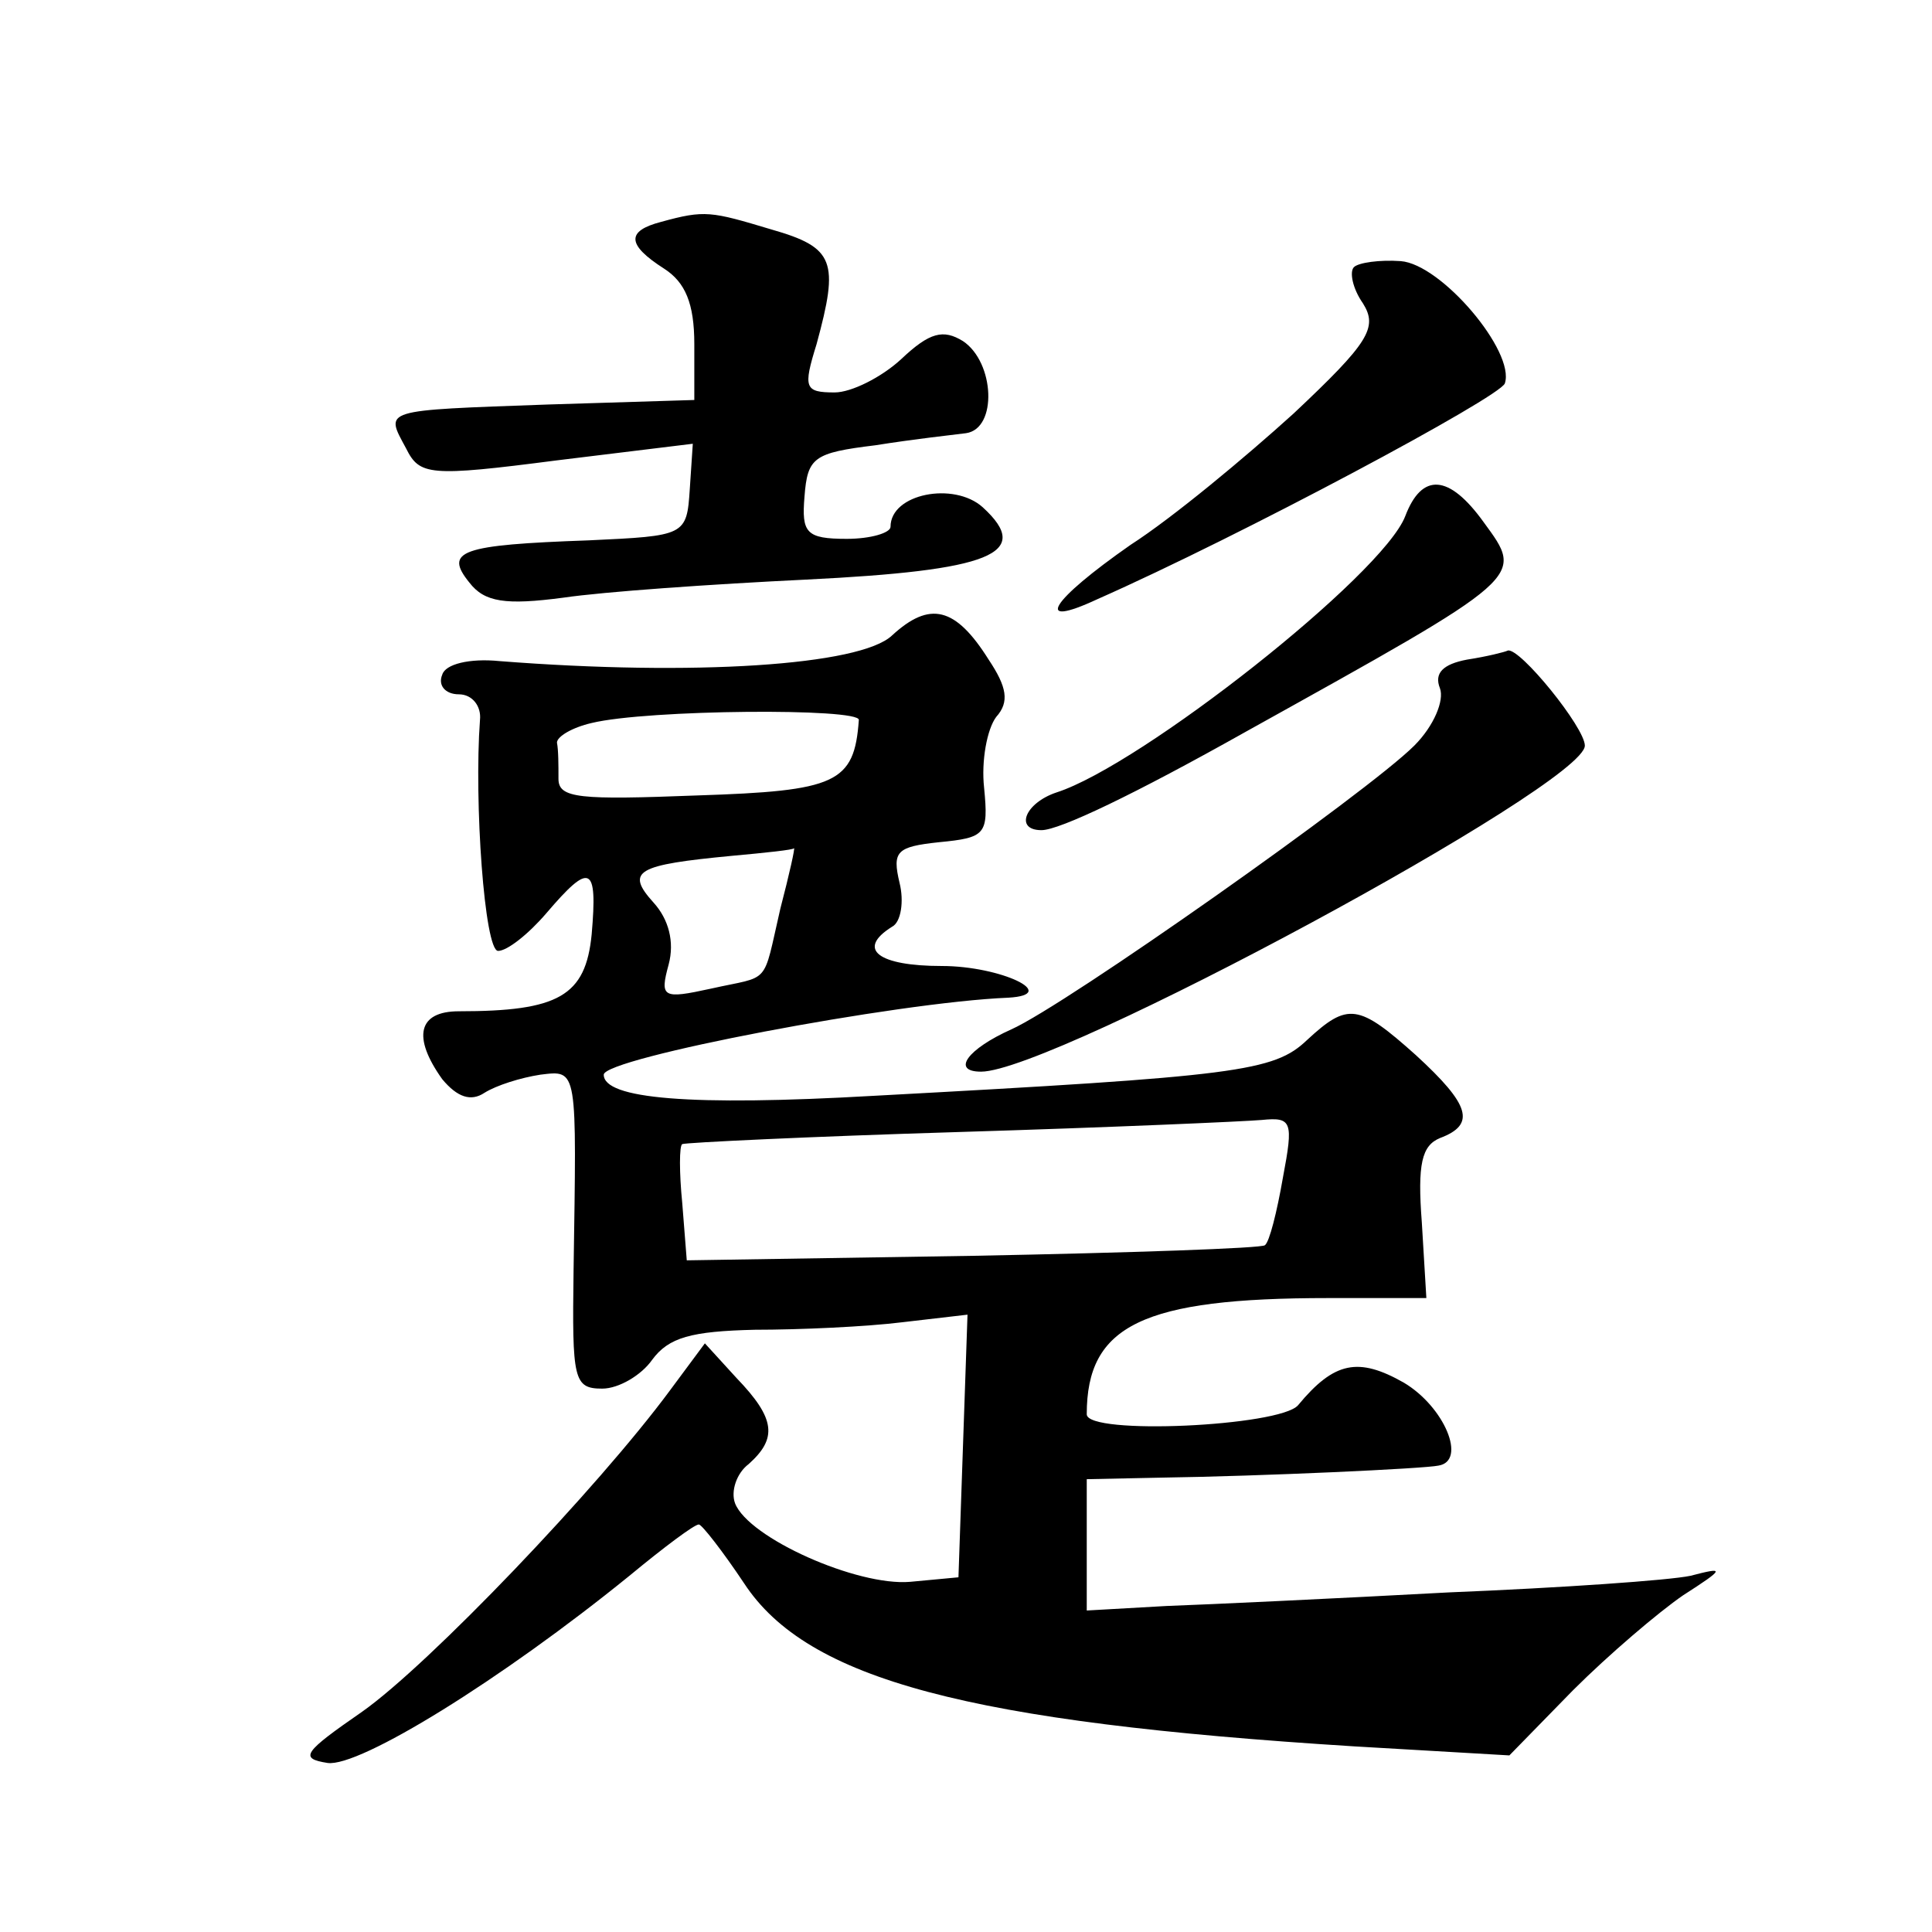
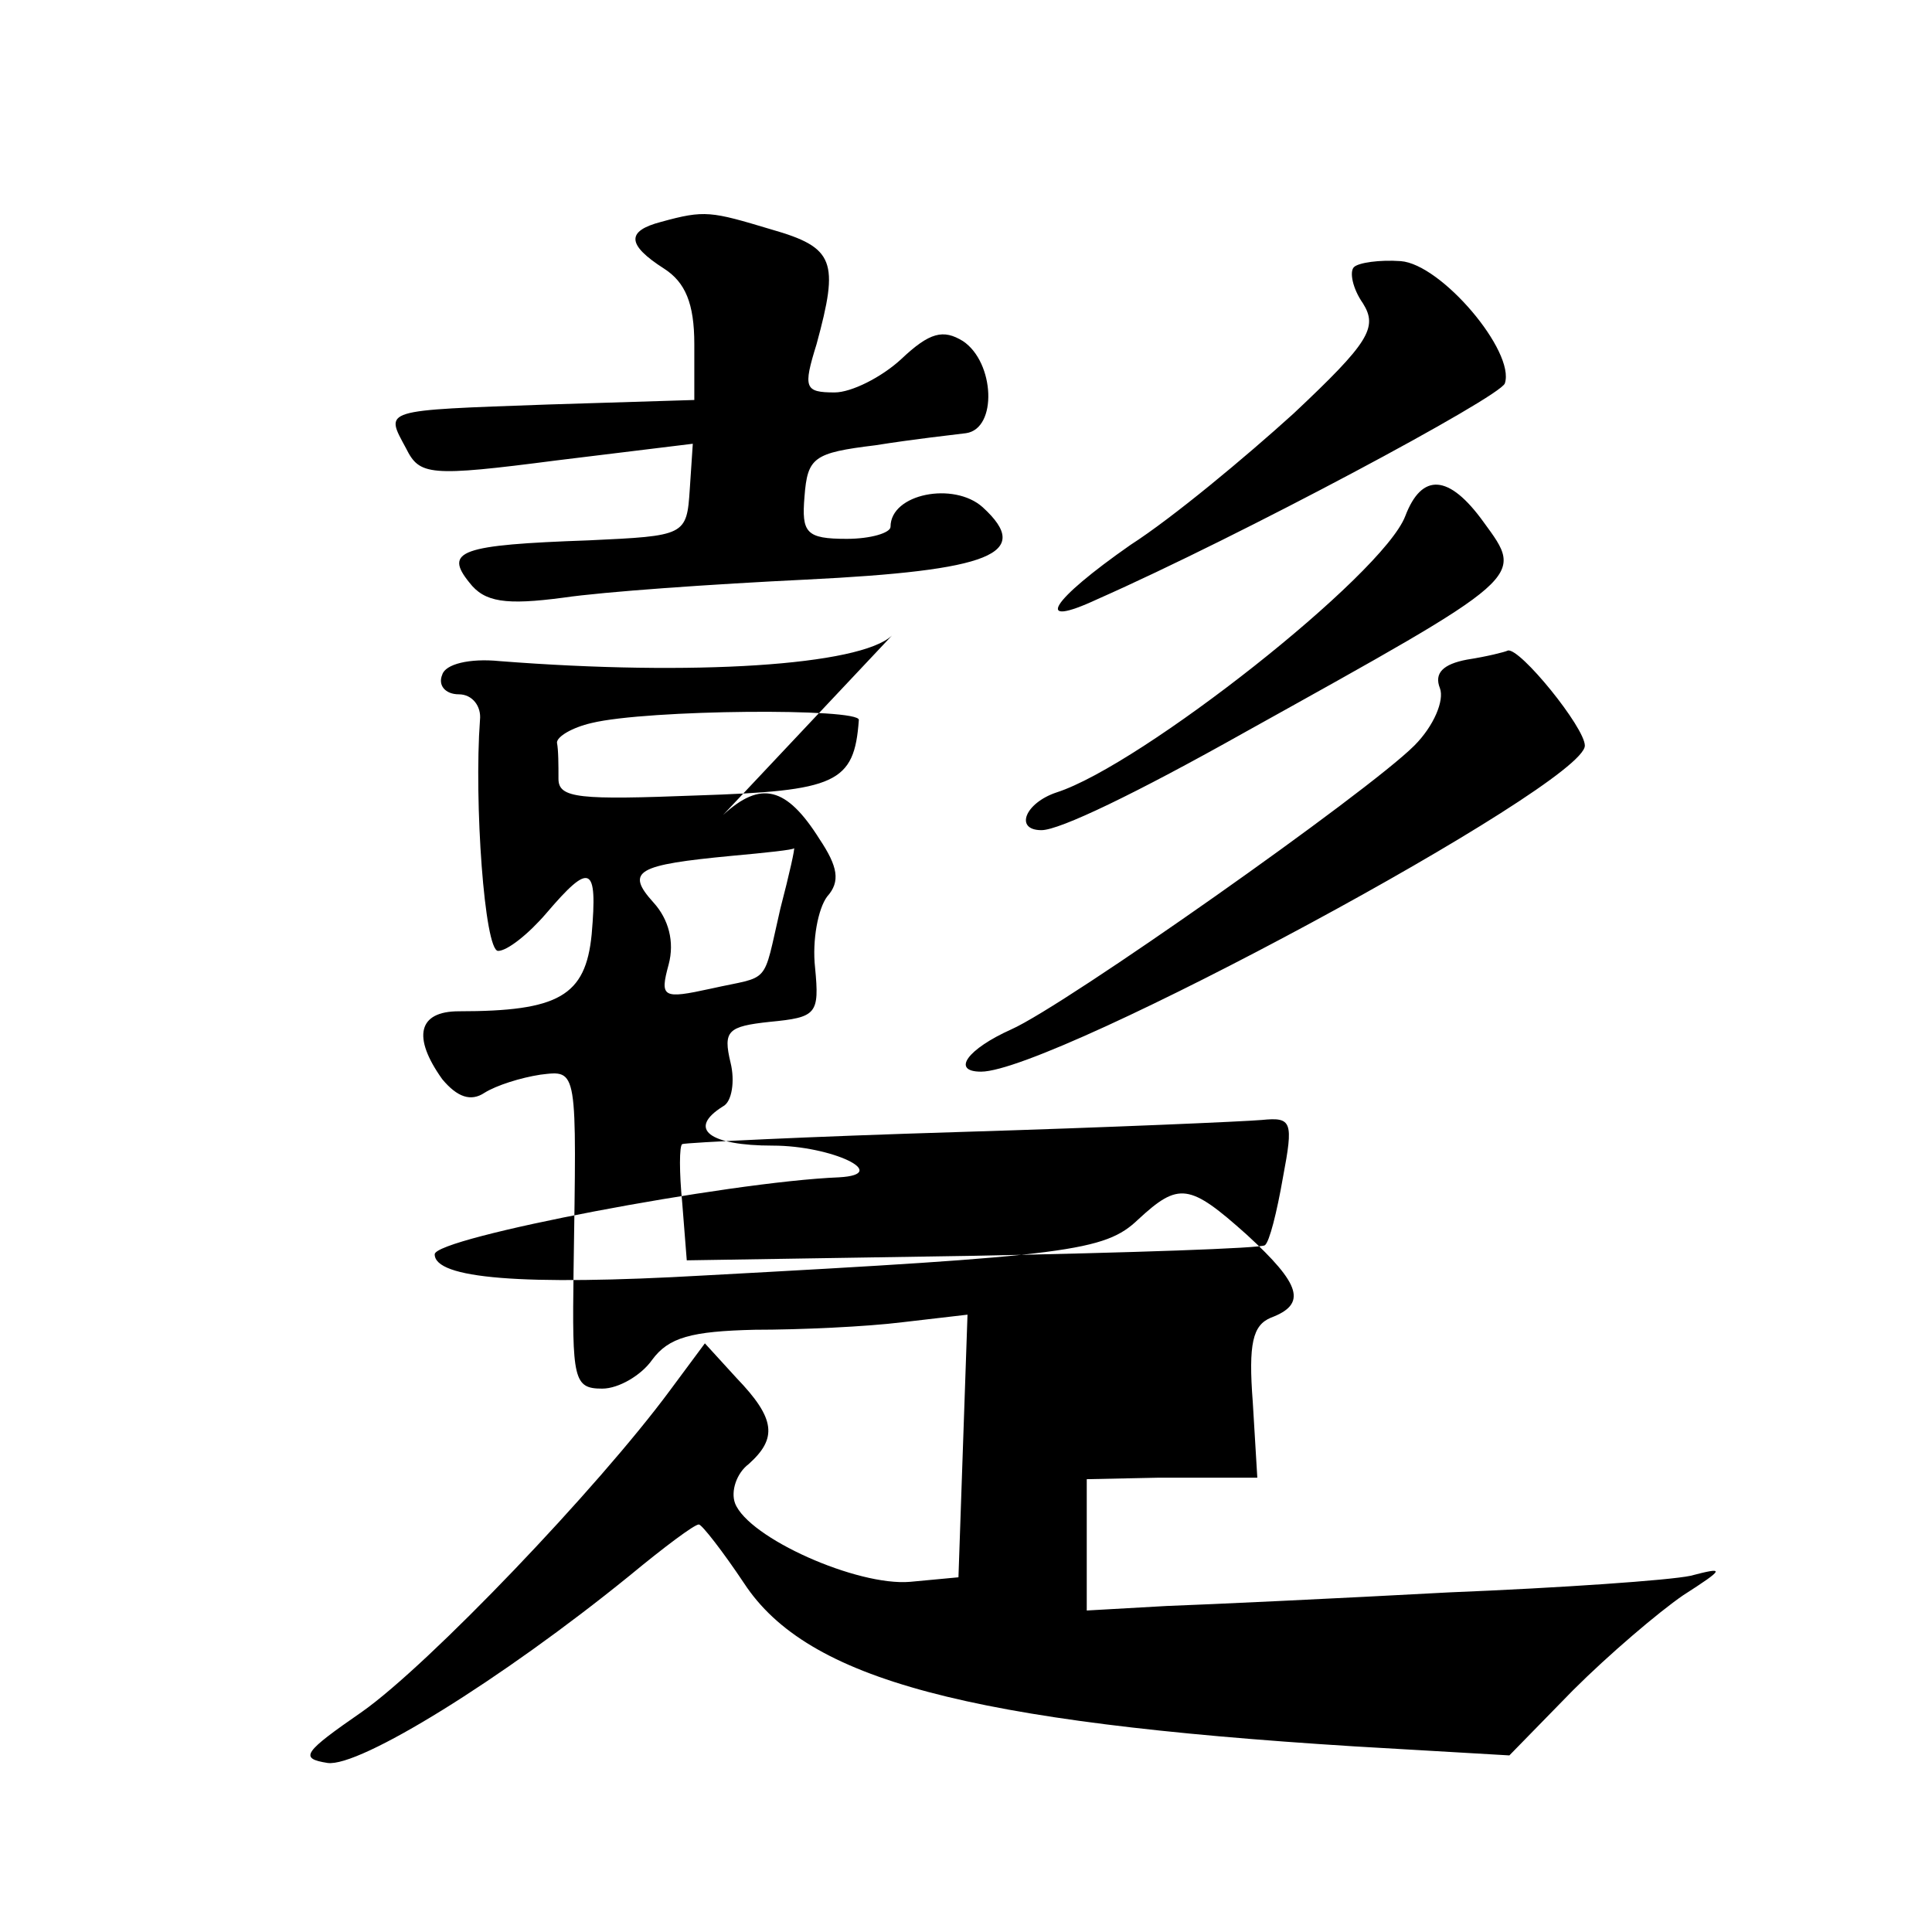
<svg xmlns="http://www.w3.org/2000/svg" version="1.0" width="128pt" height="128pt" viewBox="0 0 128 128" preserveAspectRatio="xMidYMid meet">
  <g transform="translate(0,128) scale(0.1,-0.1)" fill="#0" stroke="none">
-     <path d="M438 1133 c-23 -6 -23 -15 2 -31 14 -9 20 -23 20 -50 l0 -37 -97 -3 c-111 -4 -108 -3 -94 -29 9 -18 15 -19 100 -8 l90 11 -2 -30 c-2 -31 -3 -31 -67 -34 -85 -3 -96 -7 -79 -28 10 -13 24 -15 62 -10 27 4 99 9 161 12 122 6 151 17 117 48 -19 17 -61 9 -61 -13 0 -4 -13 -8 -29 -8 -27 0 -30 4 -28 28 2 26 6 29 47 34 25 4 52 7 60 8 21 3 19 47 -2 61 -13 8 -22 6 -41 -12 -13 -12 -33 -22 -44 -22 -20 0 -21 3 -12 32 15 55 12 64 -30 76 -40 12 -44 13 -73 5z M897 1103 c-3 -3 -1 -14 6 -24 10 -16 4 -26 -46 -73 -32 -29 -80 -69 -108 -87 -53 -37 -65 -56 -22 -36 95 42 267 134 270 143 7 21 -42 79 -69 81 -14 1 -28 -1 -31 -4z M931 938 c-15 -39 -175 -165 -231 -183 -21 -7 -28 -25 -10 -25 12 0 62 24 135 65 187 104 185 102 158 139 -23 32 -41 33 -52 4z M591 859 c-21 -20 -132 -27 -260 -17 -20 2 -36 -2 -38 -9 -3 -7 2 -13 11 -13 9 0 15 -8 14 -17 -4 -54 3 -153 12 -153 6 0 20 11 32 25 29 34 34 32 30 -14 -4 -41 -22 -51 -88 -51 -27 0 -31 -17 -11 -45 10 -12 19 -15 28 -9 8 5 24 10 37 12 25 3 24 5 22 -130 -1 -72 0 -78 19 -78 11 0 26 9 33 19 11 15 26 19 68 20 30 0 74 2 98 5 l43 5 -3 -87 -3 -87 -32 -3 c-35 -3 -107 29 -116 52 -3 8 1 20 9 26 19 17 18 30 -8 57 l-21 23 -23 -31 c-48 -65 -160 -182 -204 -213 -39 -27 -42 -31 -23 -34 21 -3 115 55 200 124 23 19 43 34 46 34 2 0 16 -18 30 -39 42 -64 149 -92 404 -108 l103 -6 42 43 c24 24 57 52 73 63 28 18 28 19 5 13 -14 -3 -86 -8 -160 -11 -74 -4 -159 -8 -187 -9 l-53 -3 0 43 0 44 48 1 c69 1 176 6 185 8 19 3 4 39 -23 55 -30 17 -46 14 -70 -15 -12 -14 -140 -20 -140 -6 0 59 37 77 160 77 l65 0 -3 50 c-3 39 0 51 12 56 24 9 20 22 -16 55 -38 34 -45 35 -72 10 -22 -21 -46 -24 -287 -37 -122 -7 -179 -2 -179 14 0 11 194 48 268 51 35 2 -5 21 -44 21 -42 0 -57 11 -33 26 6 3 8 17 5 29 -5 21 -2 24 26 27 31 3 33 5 30 36 -2 18 2 39 8 47 9 10 7 20 -5 38 -22 35 -39 39 -64 16z m-22 -56 c-3 -42 -15 -47 -107 -50 -78 -3 -92 -2 -92 11 0 9 0 19 -1 24 0 4 10 10 23 13 37 9 178 10 177 2z m-52 -125 c-12 -52 -6 -44 -46 -53 -32 -7 -34 -6 -28 16 4 15 0 30 -10 41 -19 21 -11 25 52 31 22 2 41 4 41 5 1 1 -3 -17 -9 -40z m333 -178 c-4 -23 -9 -43 -12 -45 -2 -2 -89 -5 -193 -7 l-190 -3 -3 38 c-2 20 -2 38 0 39 2 1 84 5 183 8 99 3 190 7 201 8 20 2 21 -1 14 -38z M972 843 c-16 -3 -22 -9 -18 -19 3 -8 -4 -25 -17 -38 -31 -31 -231 -172 -267 -188 -29 -13 -40 -28 -20 -28 48 0 400 190 400 216 0 12 -43 65 -51 63 -2 -1 -14 -4 -27 -6z" />
+     <path d="M438 1133 c-23 -6 -23 -15 2 -31 14 -9 20 -23 20 -50 l0 -37 -97 -3 c-111 -4 -108 -3 -94 -29 9 -18 15 -19 100 -8 l90 11 -2 -30 c-2 -31 -3 -31 -67 -34 -85 -3 -96 -7 -79 -28 10 -13 24 -15 62 -10 27 4 99 9 161 12 122 6 151 17 117 48 -19 17 -61 9 -61 -13 0 -4 -13 -8 -29 -8 -27 0 -30 4 -28 28 2 26 6 29 47 34 25 4 52 7 60 8 21 3 19 47 -2 61 -13 8 -22 6 -41 -12 -13 -12 -33 -22 -44 -22 -20 0 -21 3 -12 32 15 55 12 64 -30 76 -40 12 -44 13 -73 5z M897 1103 c-3 -3 -1 -14 6 -24 10 -16 4 -26 -46 -73 -32 -29 -80 -69 -108 -87 -53 -37 -65 -56 -22 -36 95 42 267 134 270 143 7 21 -42 79 -69 81 -14 1 -28 -1 -31 -4z M931 938 c-15 -39 -175 -165 -231 -183 -21 -7 -28 -25 -10 -25 12 0 62 24 135 65 187 104 185 102 158 139 -23 32 -41 33 -52 4z M591 859 c-21 -20 -132 -27 -260 -17 -20 2 -36 -2 -38 -9 -3 -7 2 -13 11 -13 9 0 15 -8 14 -17 -4 -54 3 -153 12 -153 6 0 20 11 32 25 29 34 34 32 30 -14 -4 -41 -22 -51 -88 -51 -27 0 -31 -17 -11 -45 10 -12 19 -15 28 -9 8 5 24 10 37 12 25 3 24 5 22 -130 -1 -72 0 -78 19 -78 11 0 26 9 33 19 11 15 26 19 68 20 30 0 74 2 98 5 l43 5 -3 -87 -3 -87 -32 -3 c-35 -3 -107 29 -116 52 -3 8 1 20 9 26 19 17 18 30 -8 57 l-21 23 -23 -31 c-48 -65 -160 -182 -204 -213 -39 -27 -42 -31 -23 -34 21 -3 115 55 200 124 23 19 43 34 46 34 2 0 16 -18 30 -39 42 -64 149 -92 404 -108 l103 -6 42 43 c24 24 57 52 73 63 28 18 28 19 5 13 -14 -3 -86 -8 -160 -11 -74 -4 -159 -8 -187 -9 l-53 -3 0 43 0 44 48 1 l65 0 -3 50 c-3 39 0 51 12 56 24 9 20 22 -16 55 -38 34 -45 35 -72 10 -22 -21 -46 -24 -287 -37 -122 -7 -179 -2 -179 14 0 11 194 48 268 51 35 2 -5 21 -44 21 -42 0 -57 11 -33 26 6 3 8 17 5 29 -5 21 -2 24 26 27 31 3 33 5 30 36 -2 18 2 39 8 47 9 10 7 20 -5 38 -22 35 -39 39 -64 16z m-22 -56 c-3 -42 -15 -47 -107 -50 -78 -3 -92 -2 -92 11 0 9 0 19 -1 24 0 4 10 10 23 13 37 9 178 10 177 2z m-52 -125 c-12 -52 -6 -44 -46 -53 -32 -7 -34 -6 -28 16 4 15 0 30 -10 41 -19 21 -11 25 52 31 22 2 41 4 41 5 1 1 -3 -17 -9 -40z m333 -178 c-4 -23 -9 -43 -12 -45 -2 -2 -89 -5 -193 -7 l-190 -3 -3 38 c-2 20 -2 38 0 39 2 1 84 5 183 8 99 3 190 7 201 8 20 2 21 -1 14 -38z M972 843 c-16 -3 -22 -9 -18 -19 3 -8 -4 -25 -17 -38 -31 -31 -231 -172 -267 -188 -29 -13 -40 -28 -20 -28 48 0 400 190 400 216 0 12 -43 65 -51 63 -2 -1 -14 -4 -27 -6z" />
  </g>
</svg>